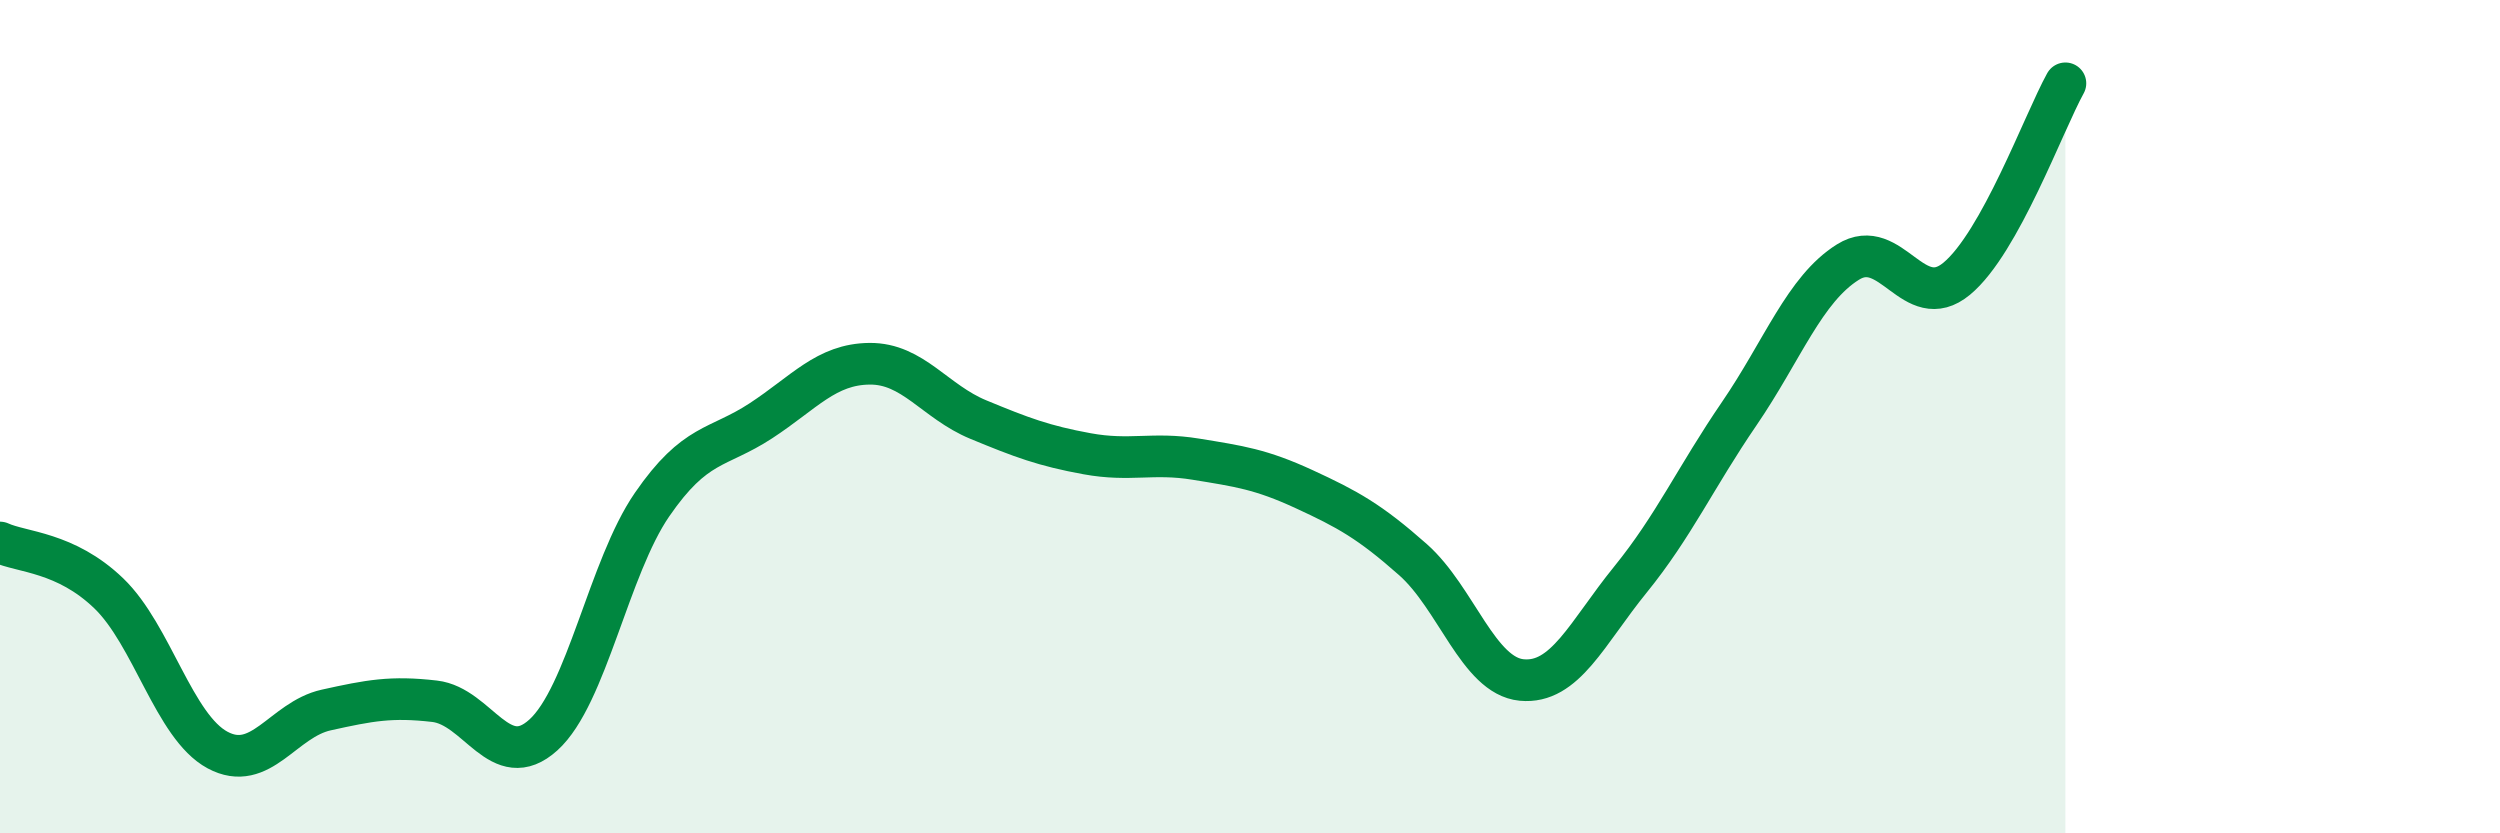
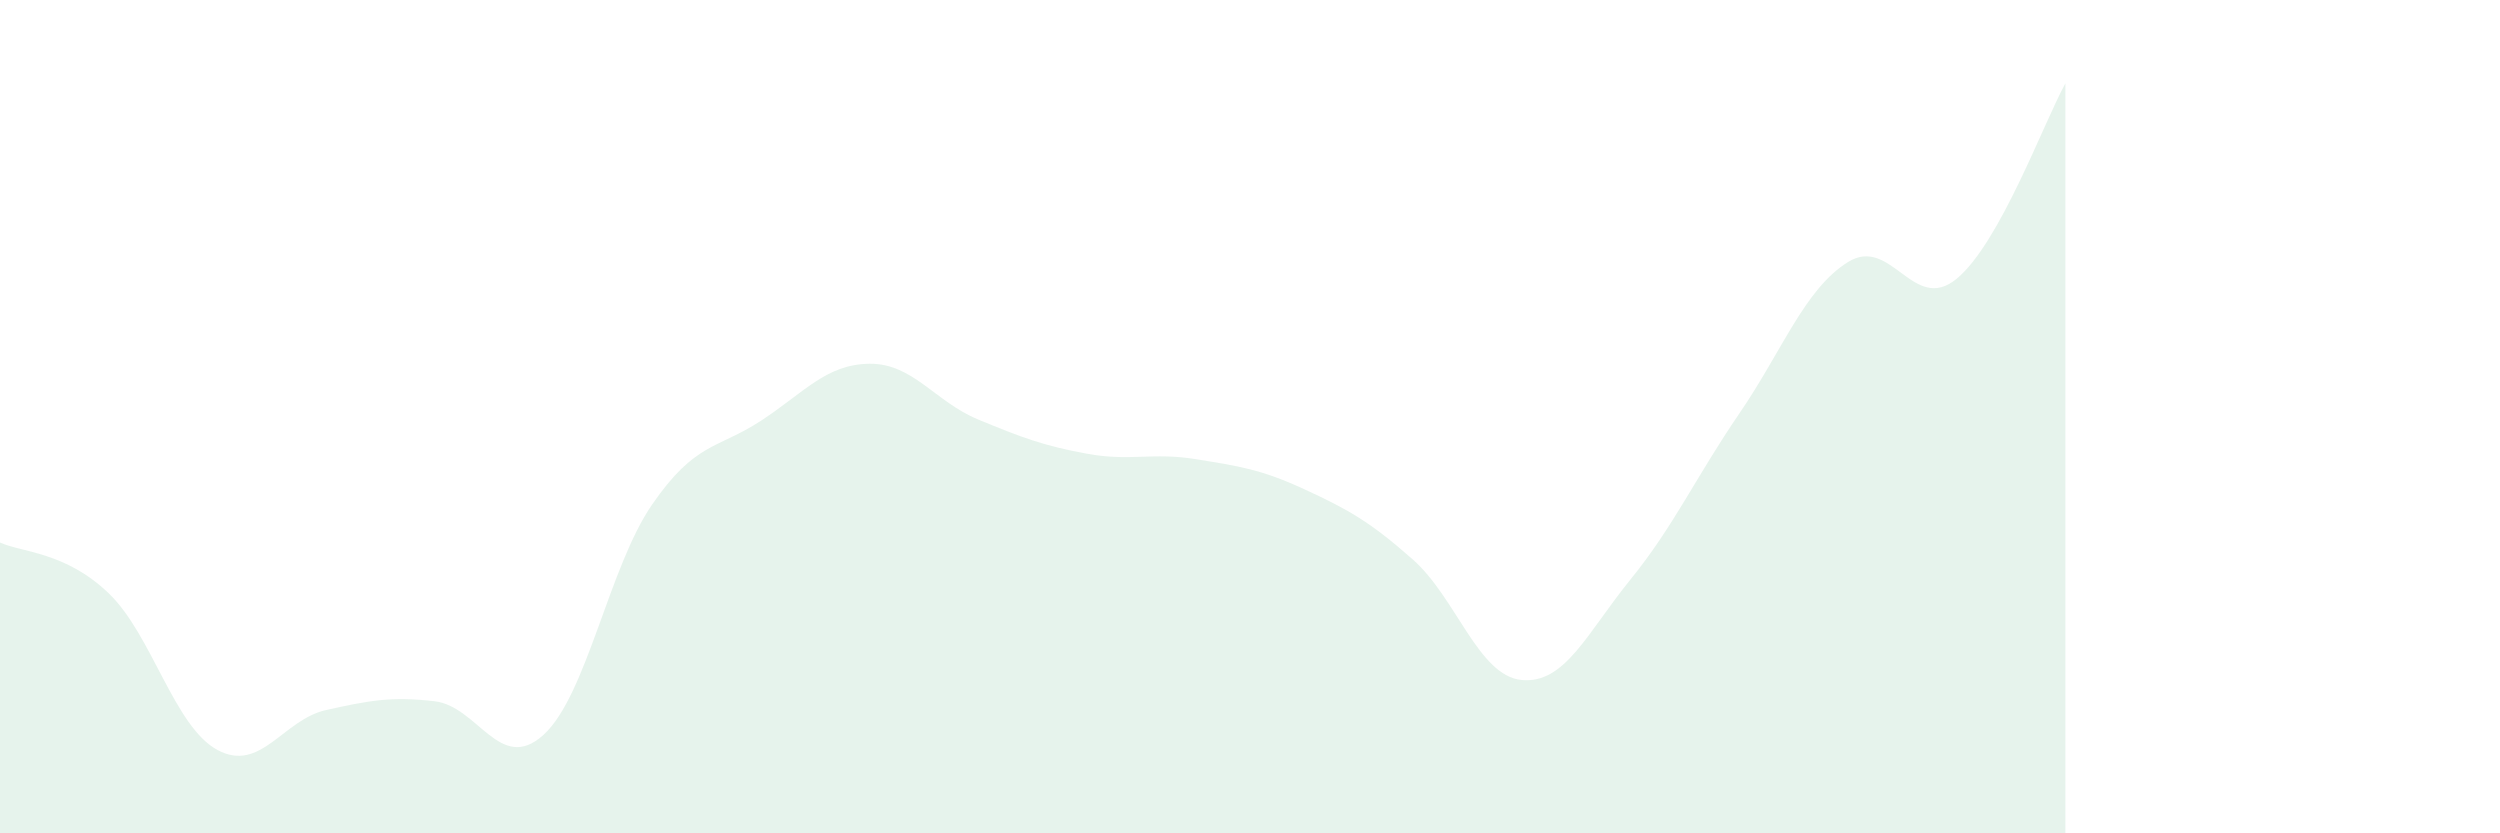
<svg xmlns="http://www.w3.org/2000/svg" width="60" height="20" viewBox="0 0 60 20">
  <path d="M 0,13.02 C 0.52,13.26 1.57,13.24 2.61,14.24 C 3.65,15.24 4.18,17.44 5.22,18 C 6.26,18.56 6.79,17.27 7.83,17.04 C 8.87,16.81 9.39,16.71 10.43,16.83 C 11.47,16.95 12,18.58 13.04,17.64 C 14.08,16.7 14.61,13.62 15.65,12.11 C 16.69,10.6 17.22,10.78 18.26,10.1 C 19.3,9.42 19.83,8.74 20.87,8.73 C 21.91,8.72 22.44,9.64 23.48,10.07 C 24.52,10.5 25.05,10.7 26.09,10.89 C 27.13,11.08 27.66,10.85 28.7,11.02 C 29.74,11.19 30.26,11.26 31.3,11.74 C 32.34,12.22 32.87,12.51 33.91,13.43 C 34.95,14.35 35.48,16.22 36.52,16.32 C 37.56,16.42 38.09,15.19 39.13,13.91 C 40.17,12.63 40.7,11.45 41.74,9.93 C 42.78,8.41 43.31,6.94 44.35,6.29 C 45.39,5.64 45.92,7.55 46.96,6.69 C 48,5.83 49.05,2.94 49.57,2L49.57 20L0 20Z" fill="#008740" opacity="0.1" stroke-linecap="round" stroke-linejoin="round" />
-   <path d="M 0,13.02 C 0.52,13.26 1.57,13.24 2.61,14.24 C 3.65,15.24 4.18,17.44 5.22,18 C 6.26,18.56 6.79,17.27 7.83,17.04 C 8.87,16.81 9.39,16.71 10.43,16.83 C 11.47,16.95 12,18.58 13.04,17.64 C 14.08,16.7 14.61,13.62 15.65,12.11 C 16.69,10.6 17.22,10.78 18.26,10.1 C 19.3,9.42 19.83,8.74 20.87,8.73 C 21.91,8.72 22.44,9.64 23.48,10.07 C 24.52,10.5 25.05,10.7 26.09,10.89 C 27.13,11.08 27.66,10.85 28.7,11.02 C 29.74,11.19 30.26,11.26 31.3,11.74 C 32.34,12.22 32.87,12.51 33.91,13.43 C 34.95,14.35 35.48,16.22 36.52,16.32 C 37.56,16.42 38.09,15.19 39.13,13.91 C 40.17,12.63 40.7,11.45 41.74,9.93 C 42.78,8.41 43.31,6.94 44.35,6.29 C 45.39,5.64 45.92,7.55 46.96,6.69 C 48,5.83 49.05,2.94 49.57,2" stroke="#008740" stroke-width="1" fill="none" stroke-linecap="round" stroke-linejoin="round" />
</svg>